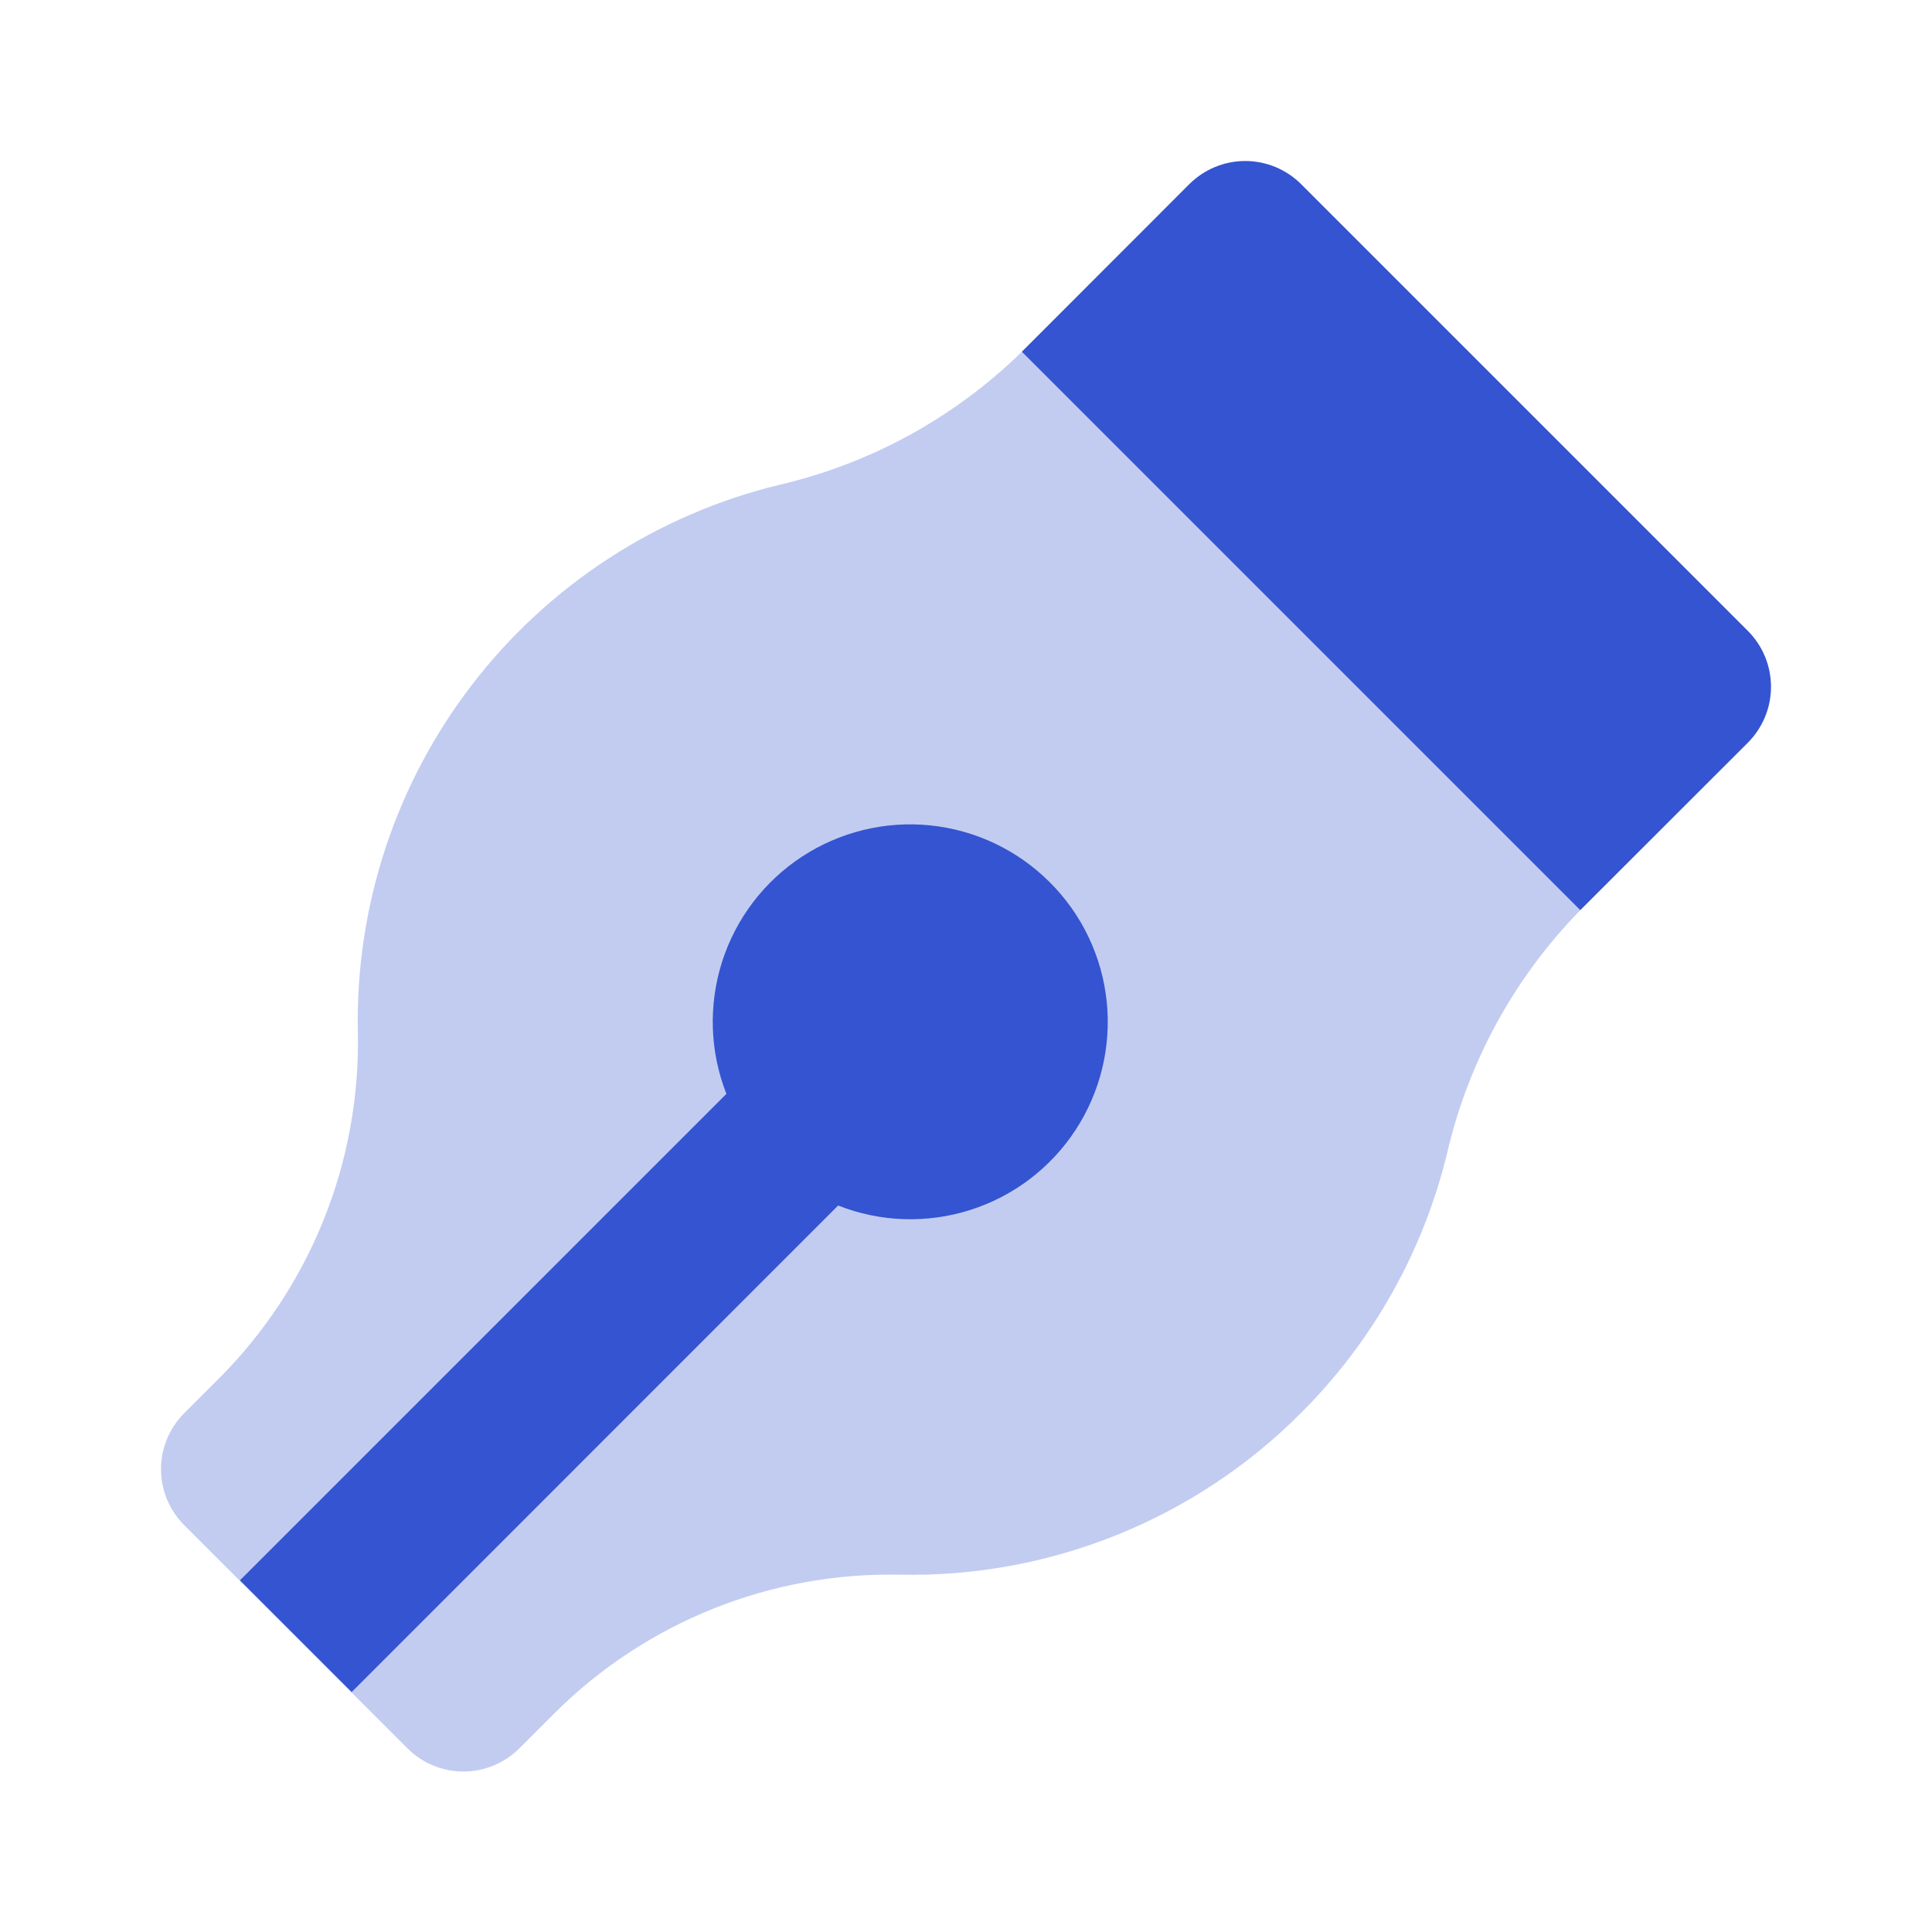
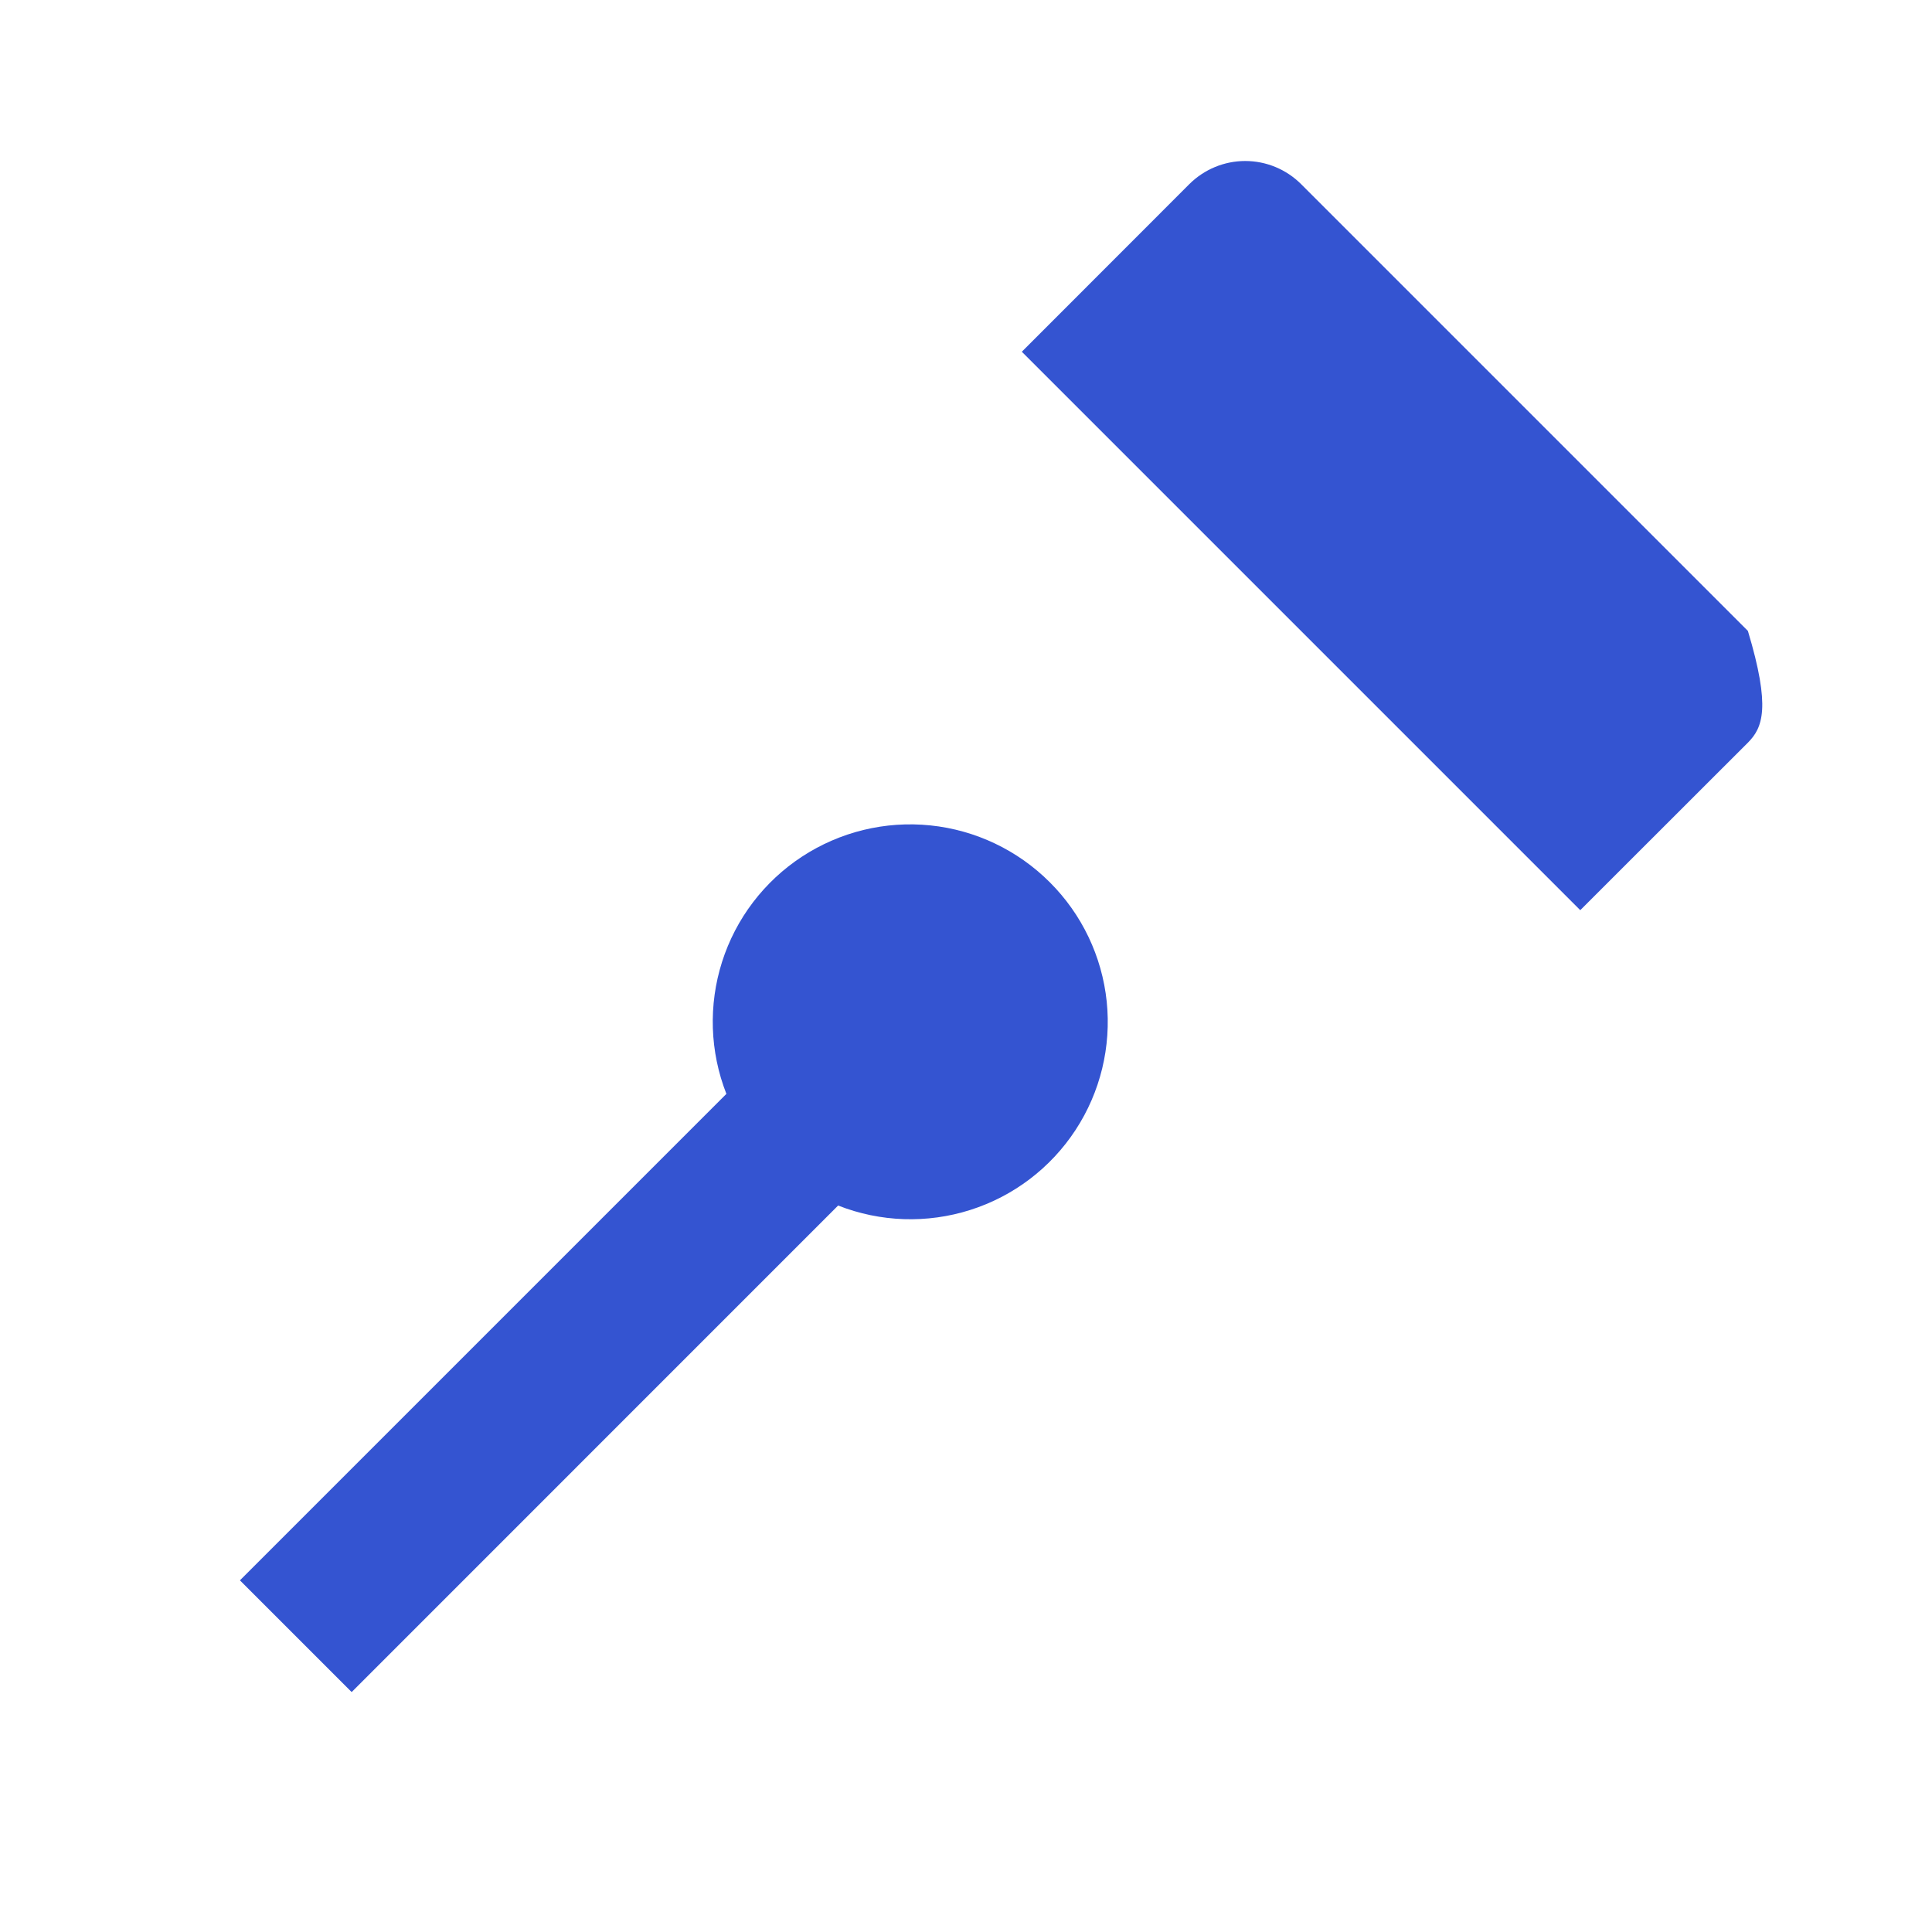
<svg xmlns="http://www.w3.org/2000/svg" width="48" height="48" viewBox="0 0 48 48" fill="none">
-   <path opacity="0.3" d="M32.327 35.101C34.104 33.327 35.358 31.098 35.951 28.659C36.479 26.377 37.625 24.285 39.263 22.613L25.389 8.738C23.716 10.376 21.624 11.522 19.343 12.05C16.313 12.79 13.626 14.54 11.726 17.013C9.825 19.486 8.825 22.532 8.891 25.651C8.924 27.243 8.636 28.826 8.042 30.304C7.449 31.782 6.562 33.124 5.436 34.251L4.574 35.113C4.207 35.481 4 35.98 4 36.501C4 37.021 4.207 37.52 4.574 37.889L10.125 43.439C10.493 43.807 10.992 44.013 11.513 44.013C12.033 44.013 12.532 43.807 12.901 43.439L13.763 42.577C14.889 41.451 16.232 40.565 17.71 39.971C19.188 39.377 20.77 39.089 22.363 39.123C24.209 39.161 26.044 38.824 27.757 38.132C29.47 37.441 31.024 36.41 32.327 35.101Z" fill="#3454D1" />
-   <path d="M39.261 22.613L25.387 8.739L29.549 4.574C29.918 4.207 30.417 4 30.937 4C31.458 4 31.957 4.207 32.325 4.574L43.426 15.675C43.793 16.043 44 16.542 44 17.063C44 17.583 43.793 18.082 43.426 18.451L39.261 22.613ZM26.081 21.919C25.285 21.122 24.238 20.623 23.117 20.507C21.996 20.391 20.87 20.665 19.927 21.282C18.984 21.899 18.282 22.822 17.94 23.895C17.598 24.969 17.635 26.128 18.047 27.177L5.961 39.263L8.737 42.039L20.823 29.951C21.872 30.364 23.031 30.403 24.106 30.061C25.18 29.72 26.104 29.018 26.721 28.075C27.339 27.132 27.612 26.004 27.496 24.883C27.379 23.762 26.88 22.715 26.081 21.919Z" fill="#3454D1" />
+   <path d="M39.261 22.613L25.387 8.739L29.549 4.574C29.918 4.207 30.417 4 30.937 4C31.458 4 31.957 4.207 32.325 4.574L43.426 15.675C44 17.583 43.793 18.082 43.426 18.451L39.261 22.613ZM26.081 21.919C25.285 21.122 24.238 20.623 23.117 20.507C21.996 20.391 20.87 20.665 19.927 21.282C18.984 21.899 18.282 22.822 17.94 23.895C17.598 24.969 17.635 26.128 18.047 27.177L5.961 39.263L8.737 42.039L20.823 29.951C21.872 30.364 23.031 30.403 24.106 30.061C25.18 29.72 26.104 29.018 26.721 28.075C27.339 27.132 27.612 26.004 27.496 24.883C27.379 23.762 26.88 22.715 26.081 21.919Z" fill="#3454D1" />
</svg>